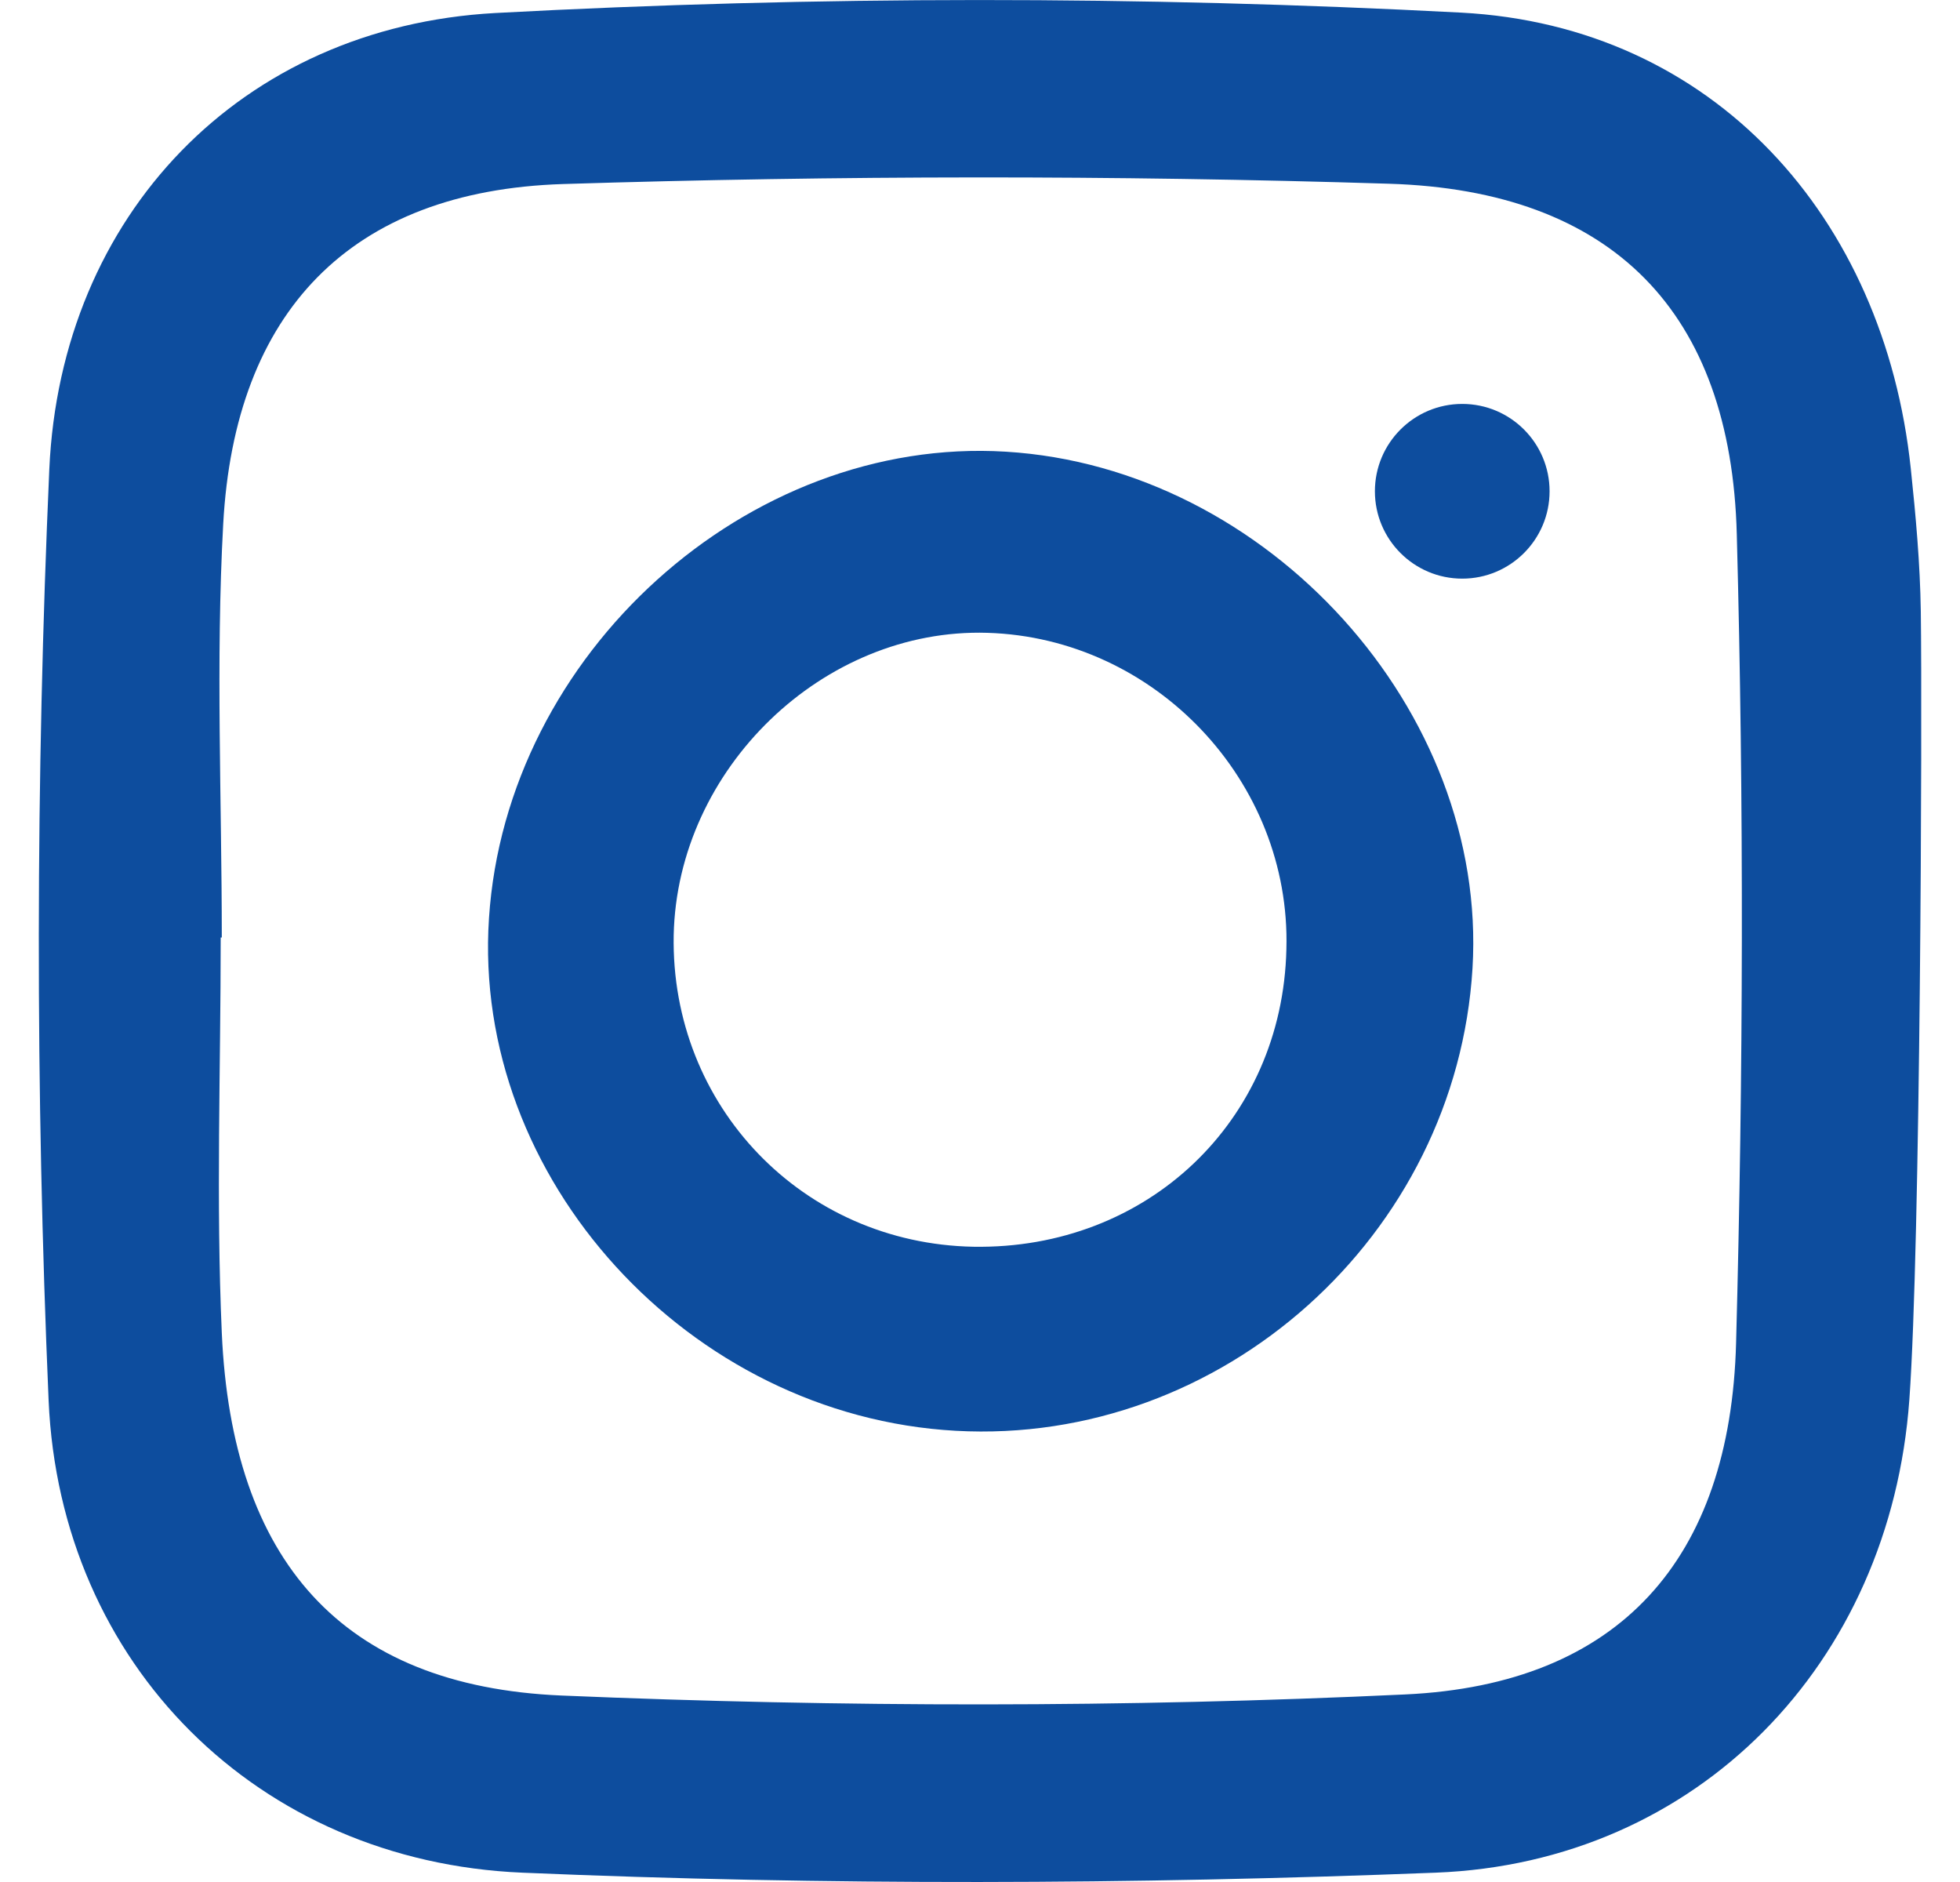
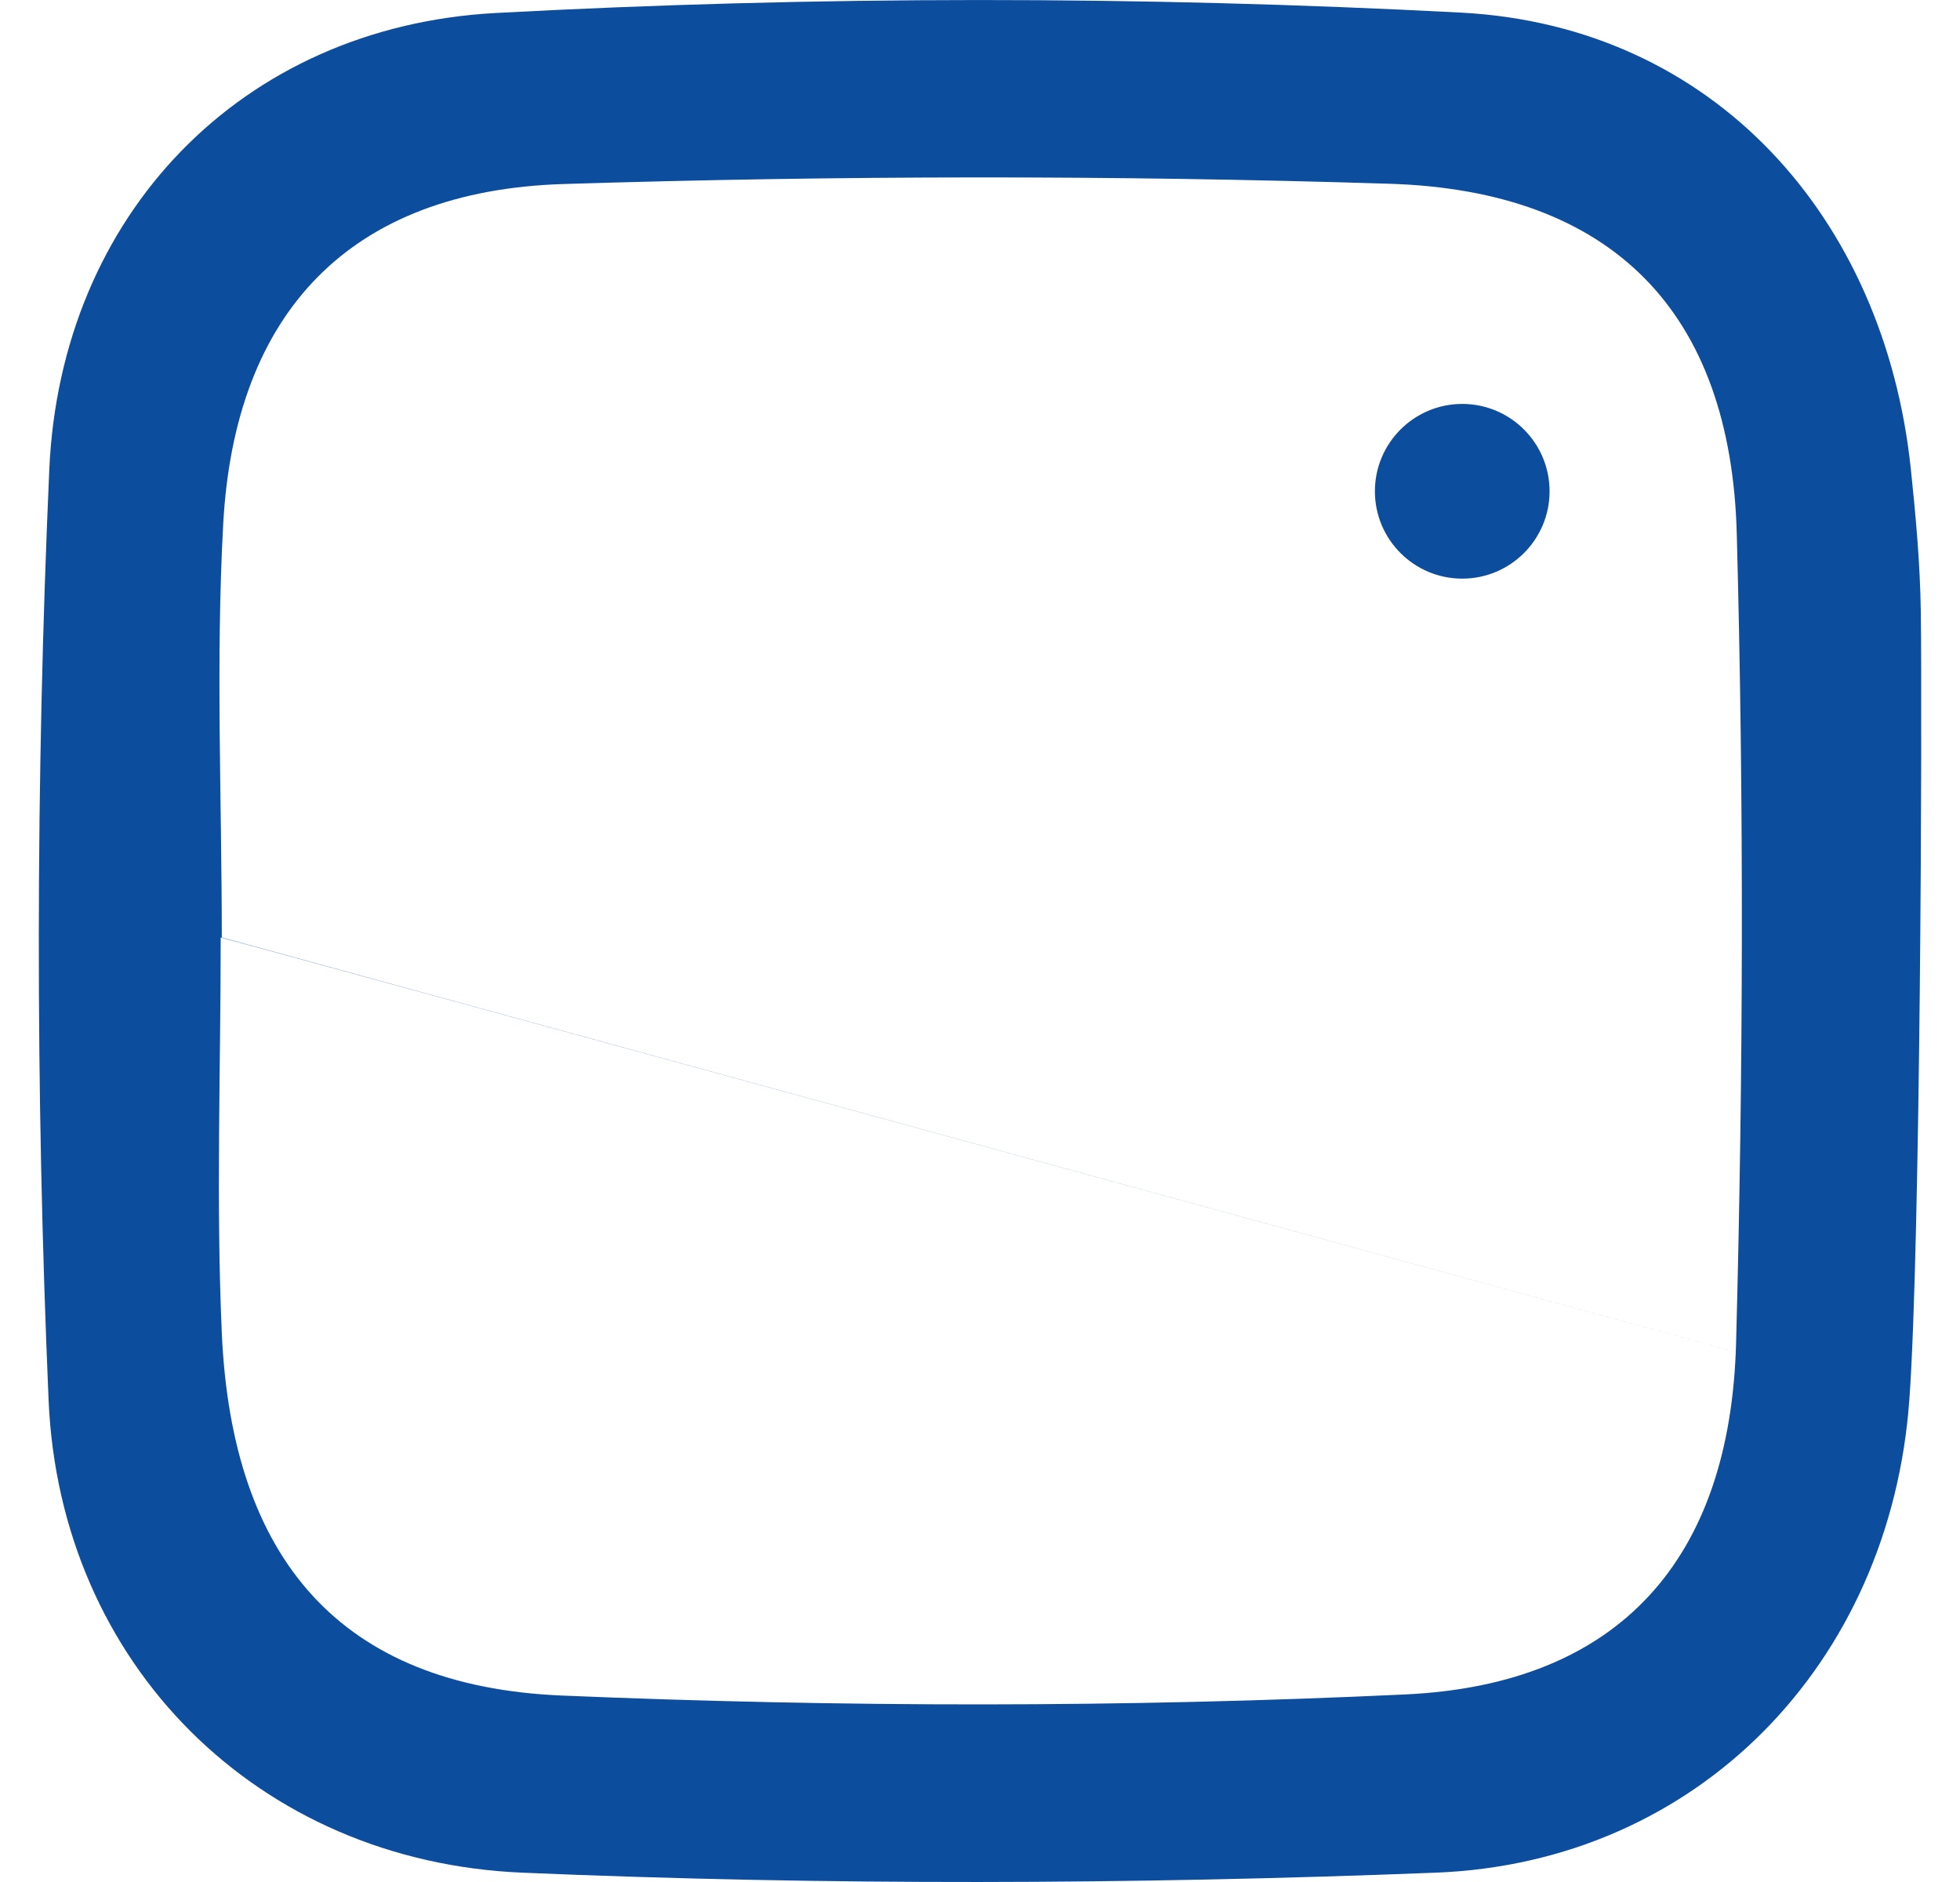
<svg xmlns="http://www.w3.org/2000/svg" width="25" height="24" viewBox="0 0 25 24" fill="none">
-   <path d="M24.354 17.849C24.111 21.218 21.649 23.753 18.312 23.881C14.435 24.033 10.539 24.046 6.661 23.881C3.292 23.739 0.766 21.227 0.62 17.858C0.45 13.907 0.454 9.933 0.629 5.982C0.775 2.746 3.072 0.344 6.317 0.166C10.415 -0.054 14.54 -0.054 18.638 0.161C21.855 0.331 24.033 2.769 24.372 5.973C24.436 6.578 24.491 7.188 24.5 7.797C24.519 9.168 24.496 15.878 24.354 17.849ZM2.829 11.955C2.824 11.955 2.82 11.955 2.815 11.955C2.815 13.637 2.755 15.319 2.829 16.997C2.957 19.894 4.351 21.502 7.16 21.622C10.745 21.773 14.343 21.777 17.927 21.608C20.655 21.48 22.071 19.884 22.144 17.125C22.236 13.692 22.245 10.25 22.153 6.816C22.08 3.975 20.563 2.43 17.716 2.343C14.205 2.233 10.69 2.237 7.179 2.347C4.47 2.434 2.994 3.975 2.847 6.684C2.751 8.439 2.829 10.199 2.829 11.955Z" fill="#0D4D9E" />
-   <path d="M12.828 5.76C16.174 5.962 18.979 9.065 18.782 12.347C18.576 15.757 15.588 18.434 12.191 18.246C8.785 18.058 6.017 15.024 6.237 11.71C6.457 8.336 9.537 5.559 12.828 5.76ZM12.594 8.07C10.5 8.006 8.639 9.803 8.593 11.925C8.552 14.103 10.238 15.858 12.416 15.899C14.63 15.936 16.358 14.3 16.408 12.104C16.468 9.964 14.735 8.135 12.594 8.07Z" fill="#0D4D9E" />
+   <path d="M24.354 17.849C24.111 21.218 21.649 23.753 18.312 23.881C14.435 24.033 10.539 24.046 6.661 23.881C3.292 23.739 0.766 21.227 0.62 17.858C0.45 13.907 0.454 9.933 0.629 5.982C0.775 2.746 3.072 0.344 6.317 0.166C10.415 -0.054 14.54 -0.054 18.638 0.161C21.855 0.331 24.033 2.769 24.372 5.973C24.436 6.578 24.491 7.188 24.5 7.797C24.519 9.168 24.496 15.878 24.354 17.849ZC2.824 11.955 2.82 11.955 2.815 11.955C2.815 13.637 2.755 15.319 2.829 16.997C2.957 19.894 4.351 21.502 7.16 21.622C10.745 21.773 14.343 21.777 17.927 21.608C20.655 21.48 22.071 19.884 22.144 17.125C22.236 13.692 22.245 10.25 22.153 6.816C22.08 3.975 20.563 2.43 17.716 2.343C14.205 2.233 10.69 2.237 7.179 2.347C4.47 2.434 2.994 3.975 2.847 6.684C2.751 8.439 2.829 10.199 2.829 11.955Z" fill="#0D4D9E" />
  <path d="M18.651 7.379C19.266 7.379 19.765 6.88 19.765 6.265C19.765 5.65 19.266 5.151 18.651 5.151C18.036 5.151 17.537 5.65 17.537 6.265C17.537 6.88 18.036 7.379 18.651 7.379Z" fill="#0D4D9E" />
</svg>